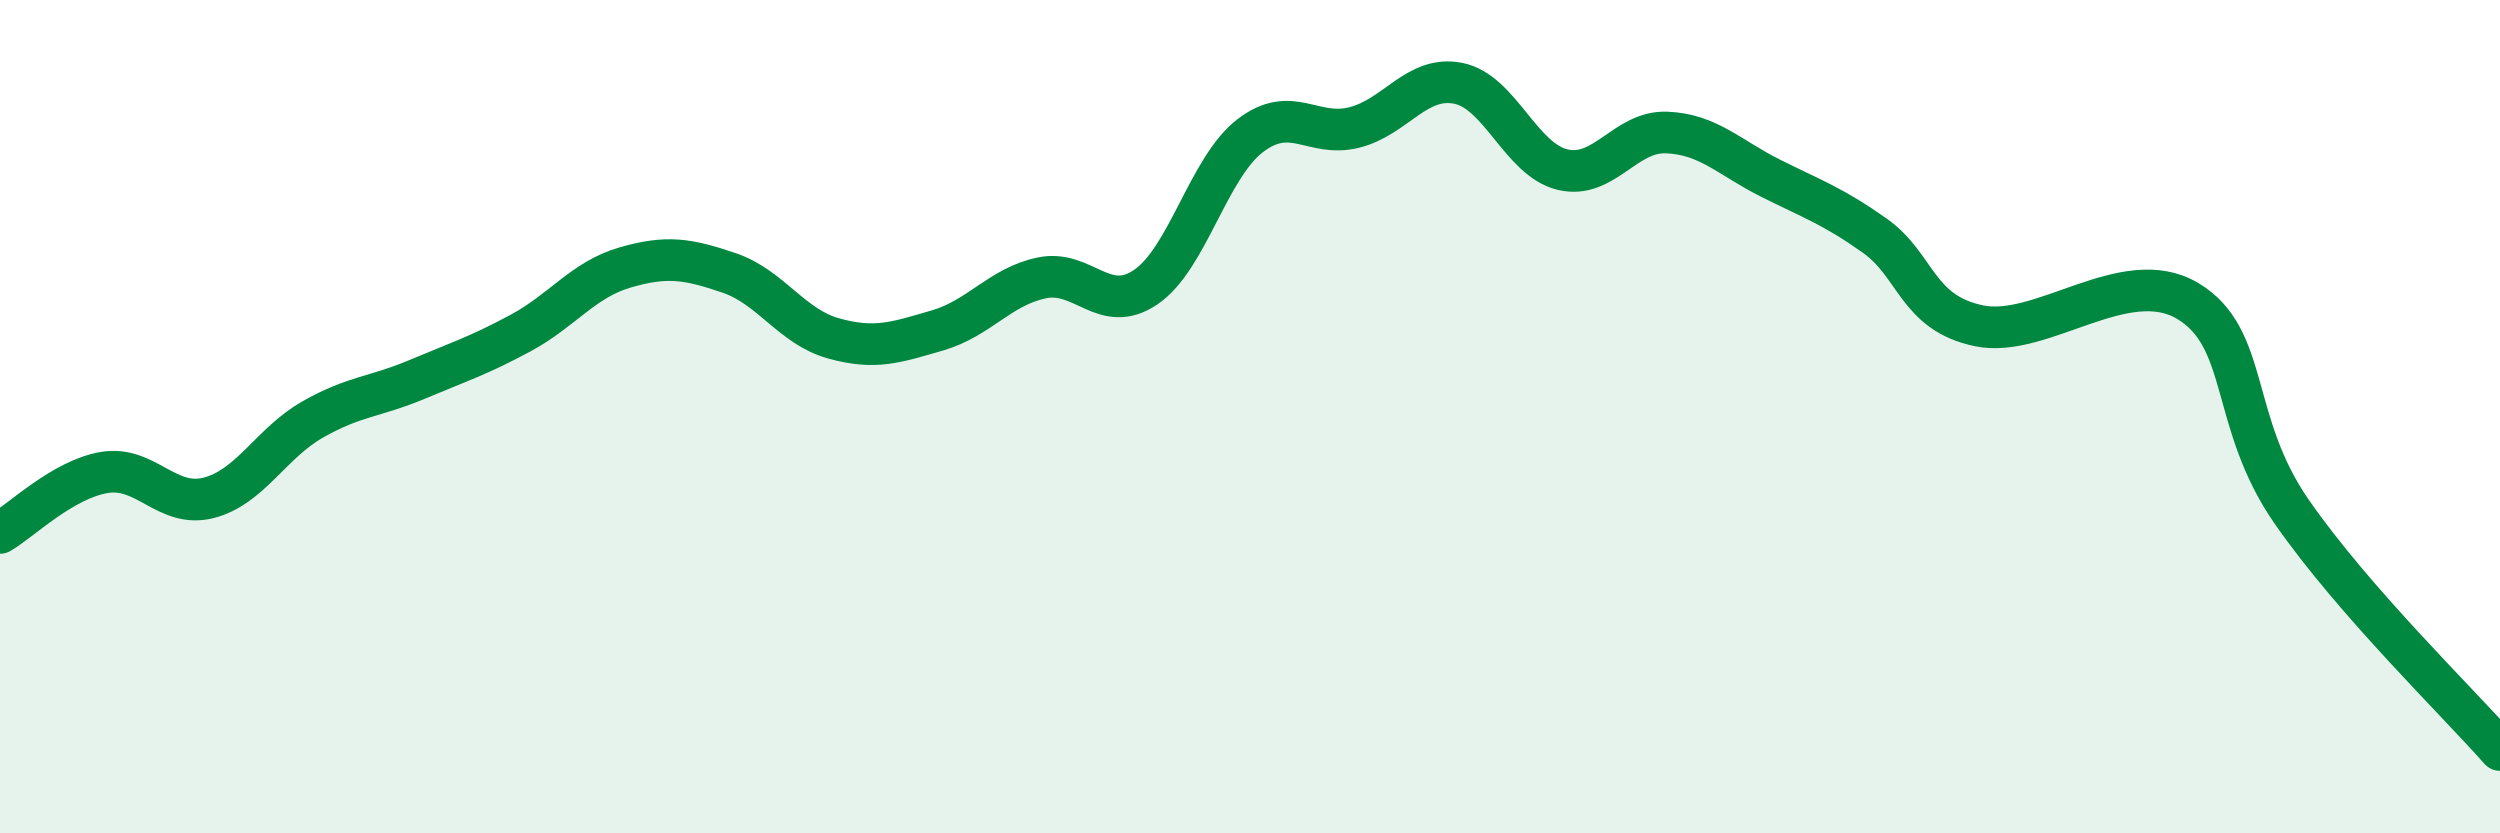
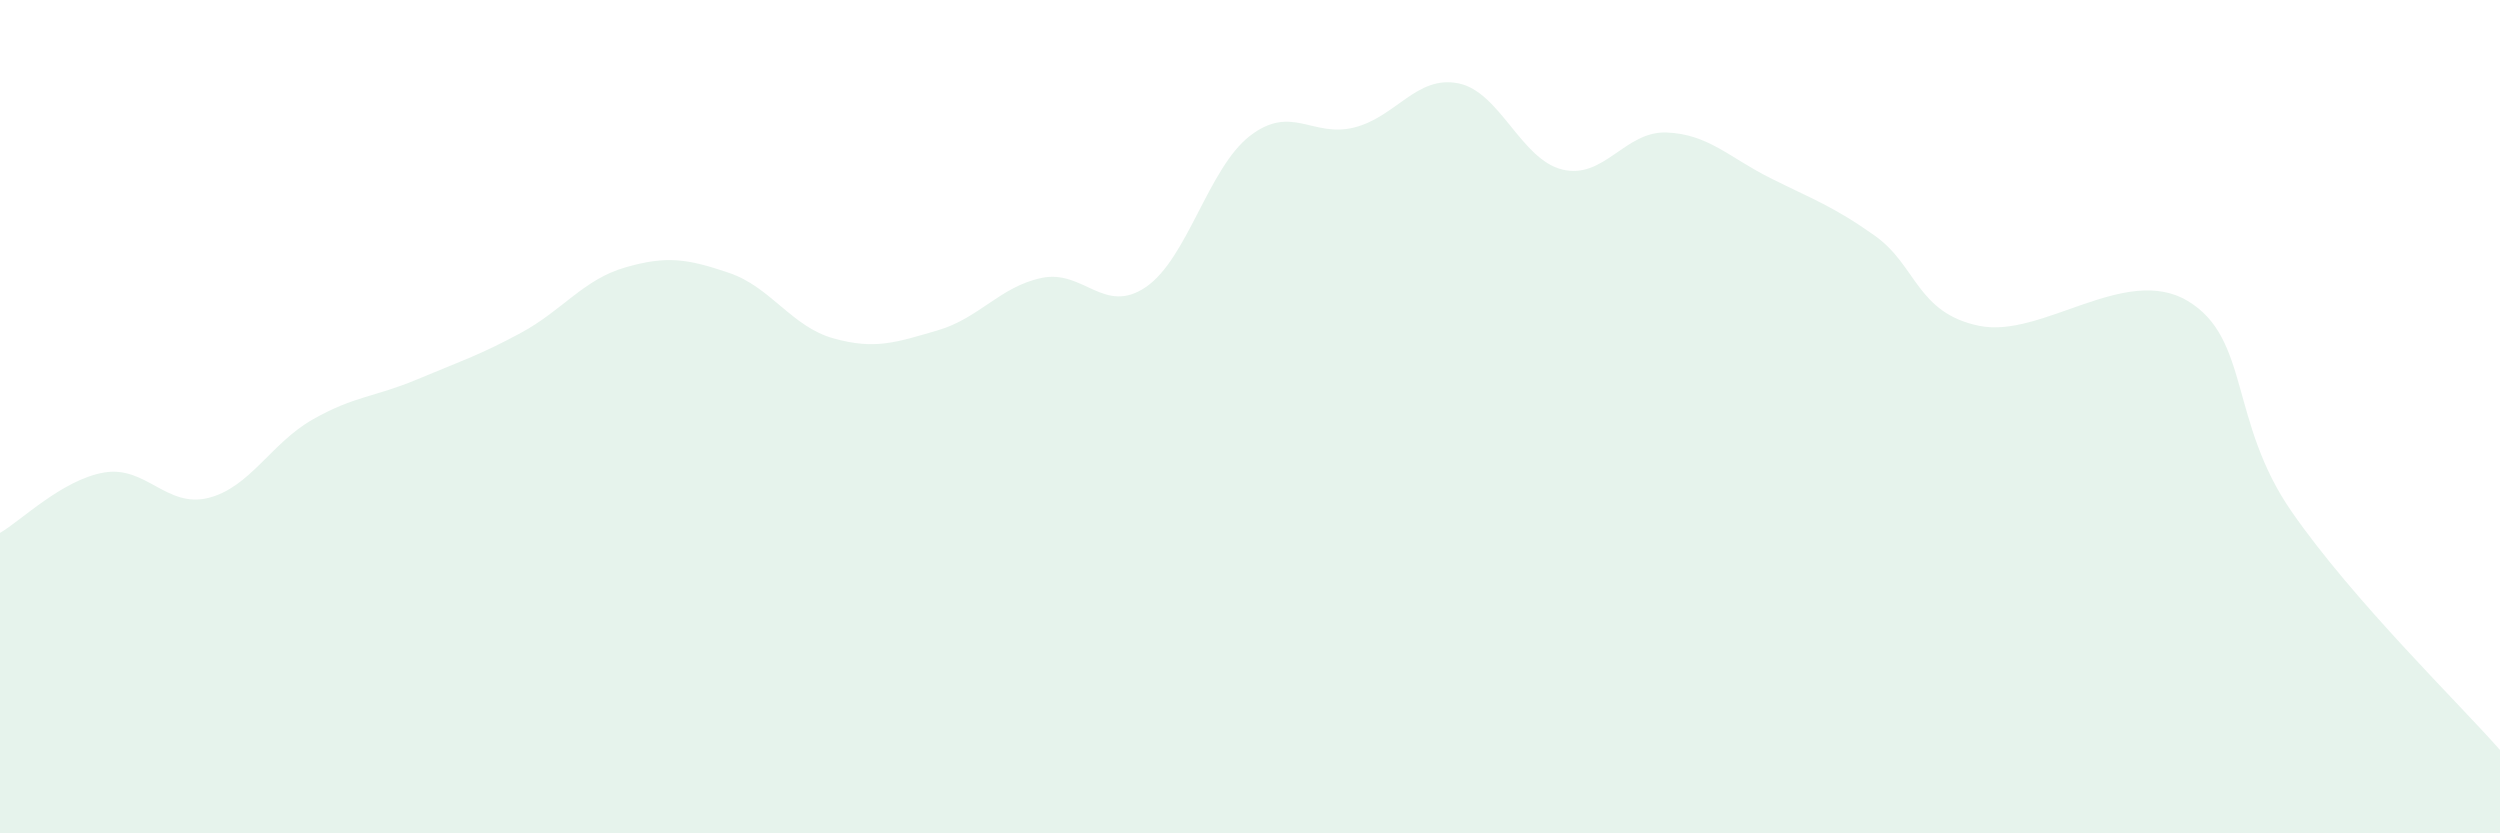
<svg xmlns="http://www.w3.org/2000/svg" width="60" height="20" viewBox="0 0 60 20">
  <path d="M 0,12.79 C 0.5,12.5 1.5,11.51 2.5,11.34 C 3.5,11.17 4,12.2 5,11.95 C 6,11.7 6.5,10.64 7.5,10.07 C 8.5,9.5 9,9.53 10,9.11 C 11,8.69 11.5,8.53 12.5,7.99 C 13.5,7.45 14,6.71 15,6.42 C 16,6.13 16.5,6.21 17.5,6.55 C 18.5,6.89 19,7.84 20,8.12 C 21,8.4 21.5,8.22 22.5,7.93 C 23.5,7.64 24,6.88 25,6.67 C 26,6.46 26.5,7.57 27.5,6.89 C 28.5,6.21 29,4.03 30,3.26 C 31,2.49 31.5,3.31 32.5,3.06 C 33.5,2.81 34,1.8 35,2 C 36,2.2 36.5,3.83 37.5,4.07 C 38.5,4.31 39,3.14 40,3.18 C 41,3.22 41.5,3.78 42.5,4.28 C 43.5,4.78 44,4.95 45,5.66 C 46,6.37 46,7.51 47.5,7.82 C 49,8.13 51,6.33 52.5,7.22 C 54,8.11 53.5,10.12 55,12.28 C 56.5,14.44 59,16.86 60,18L60 20L0 20Z" fill="#008740" opacity="0.1" stroke-linecap="round" stroke-linejoin="round" />
-   <path d="M 0,12.79 C 0.5,12.5 1.5,11.51 2.5,11.34 C 3.5,11.17 4,12.2 5,11.95 C 6,11.7 6.5,10.64 7.5,10.07 C 8.5,9.5 9,9.53 10,9.11 C 11,8.69 11.5,8.53 12.5,7.99 C 13.5,7.45 14,6.71 15,6.42 C 16,6.13 16.5,6.21 17.5,6.55 C 18.5,6.89 19,7.84 20,8.12 C 21,8.4 21.5,8.22 22.5,7.93 C 23.5,7.64 24,6.88 25,6.67 C 26,6.46 26.5,7.57 27.5,6.89 C 28.5,6.21 29,4.03 30,3.26 C 31,2.49 31.5,3.31 32.5,3.06 C 33.5,2.81 34,1.8 35,2 C 36,2.2 36.5,3.83 37.5,4.07 C 38.5,4.31 39,3.14 40,3.18 C 41,3.22 41.5,3.78 42.5,4.28 C 43.5,4.78 44,4.95 45,5.66 C 46,6.37 46,7.51 47.5,7.82 C 49,8.13 51,6.33 52.5,7.22 C 54,8.11 53.5,10.12 55,12.28 C 56.5,14.44 59,16.86 60,18" stroke="#008740" stroke-width="1" fill="none" stroke-linecap="round" stroke-linejoin="round" />
</svg>